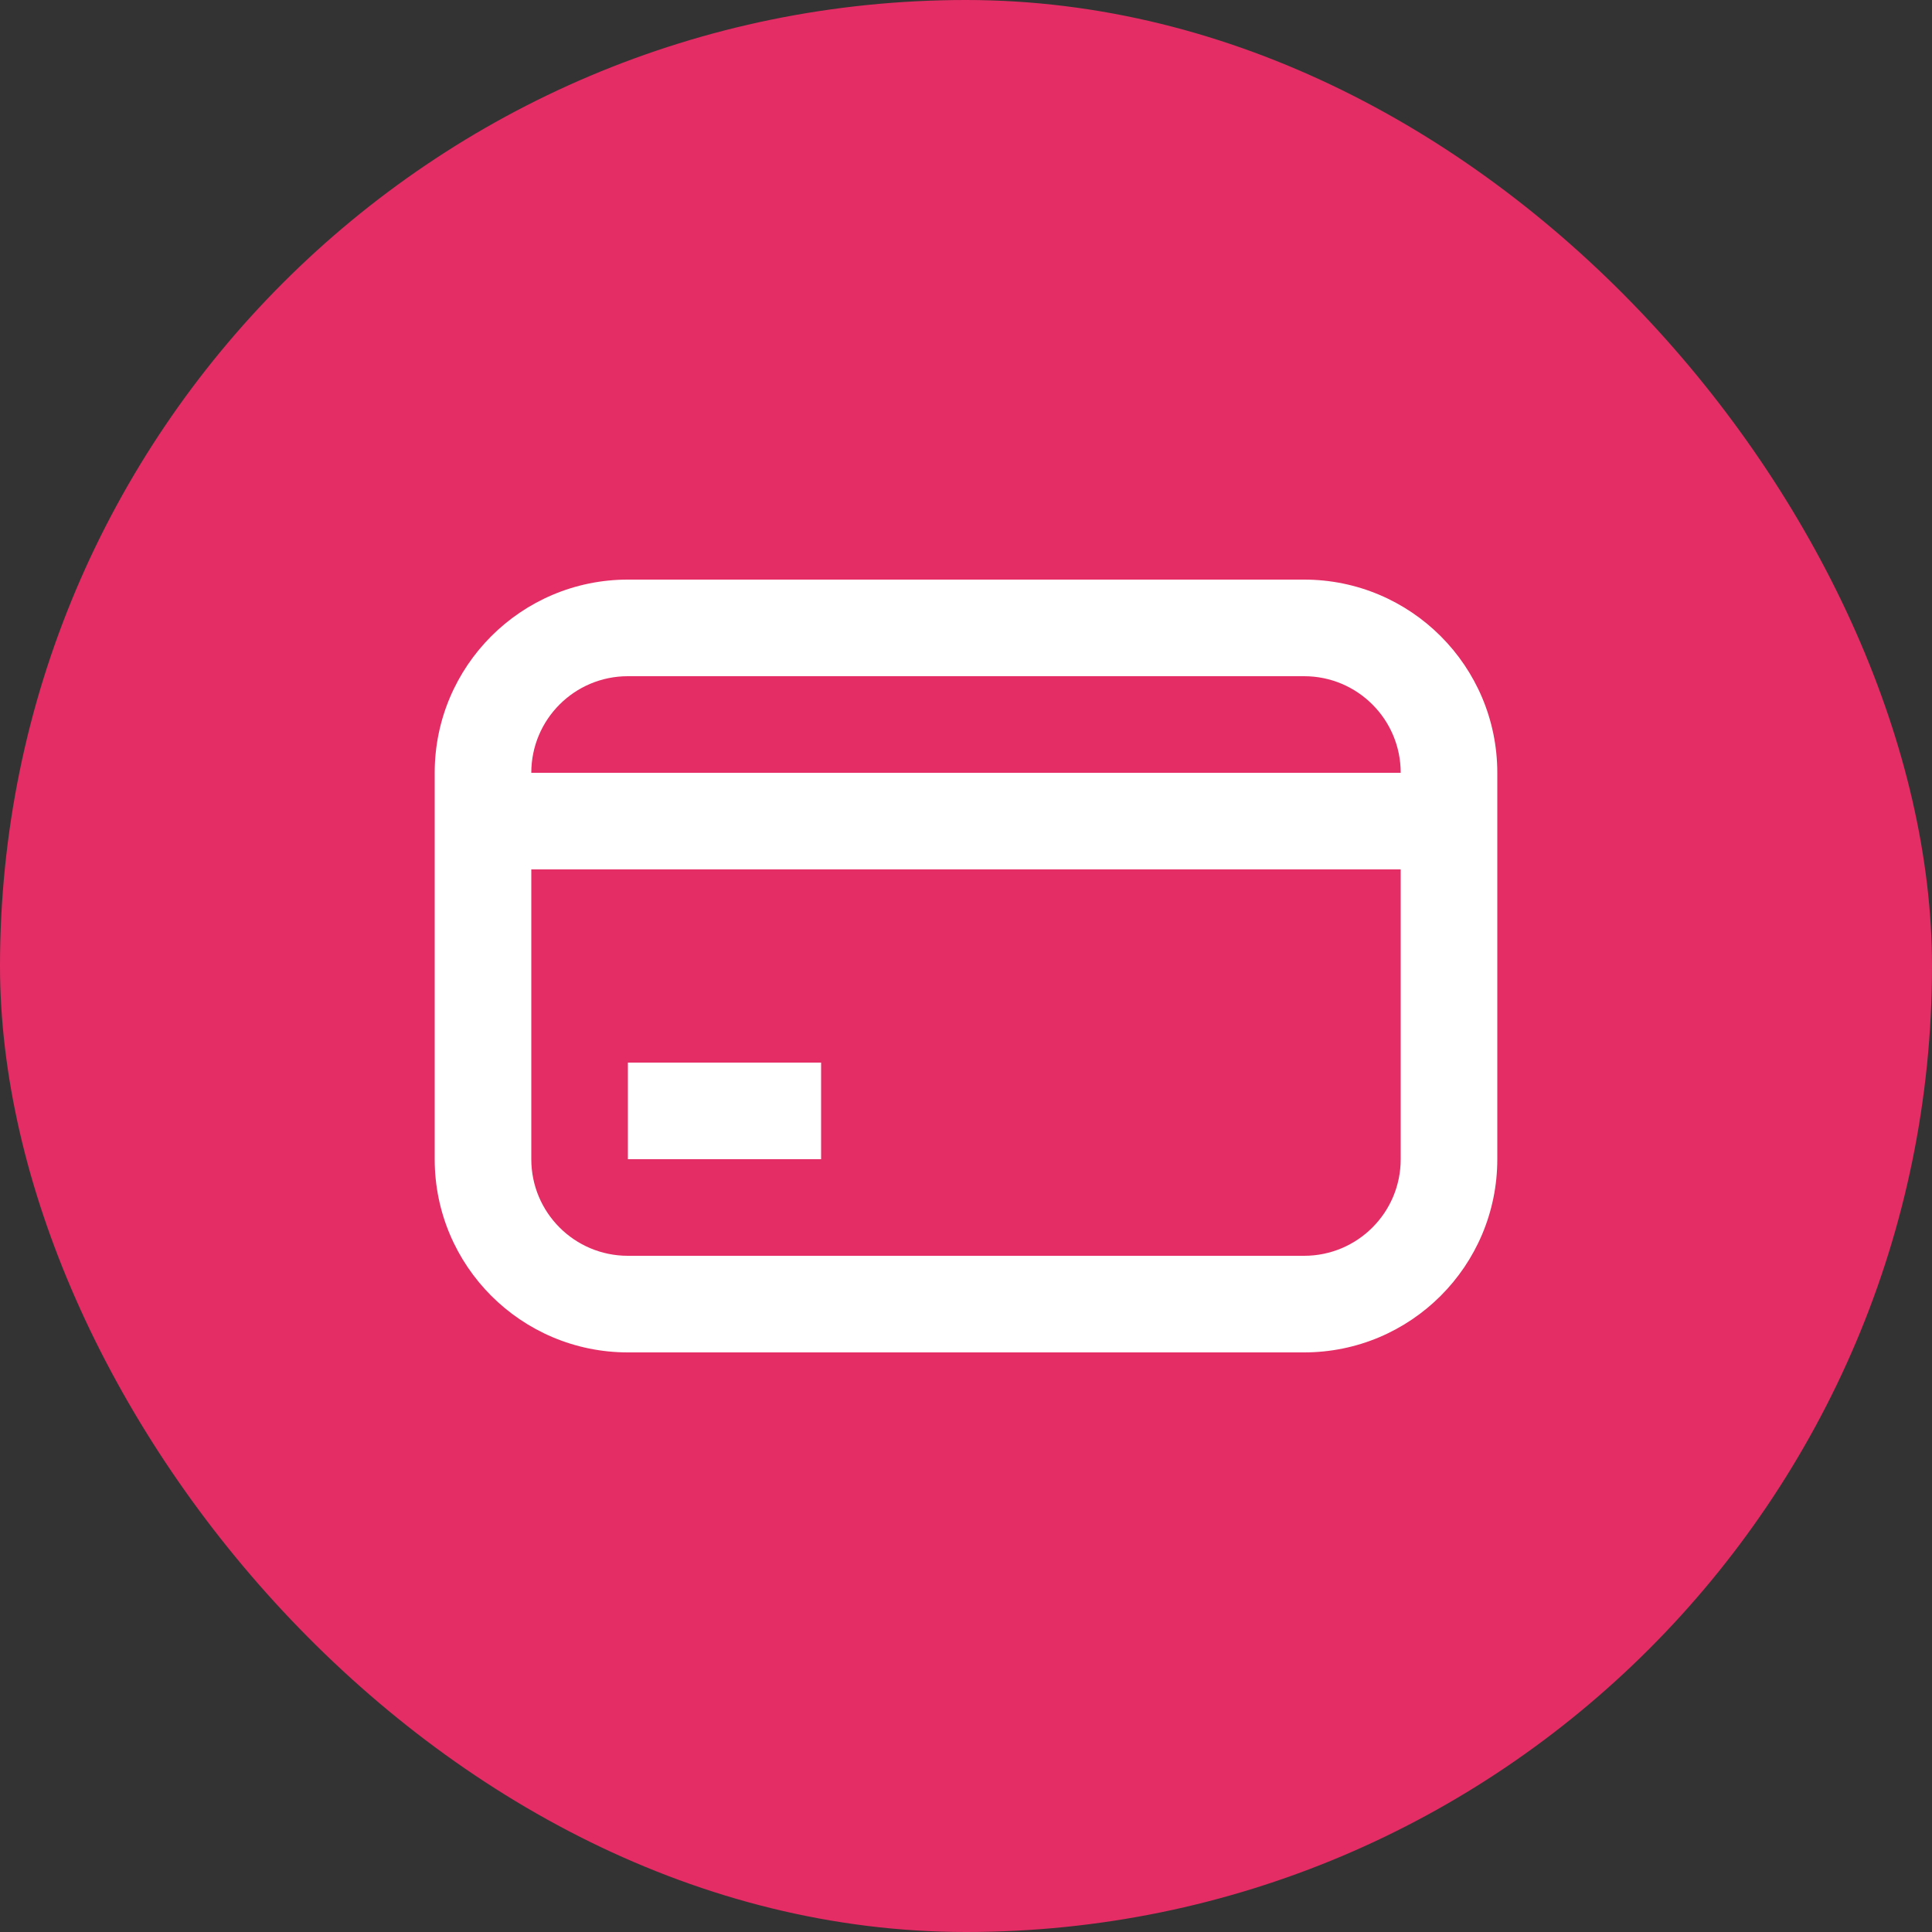
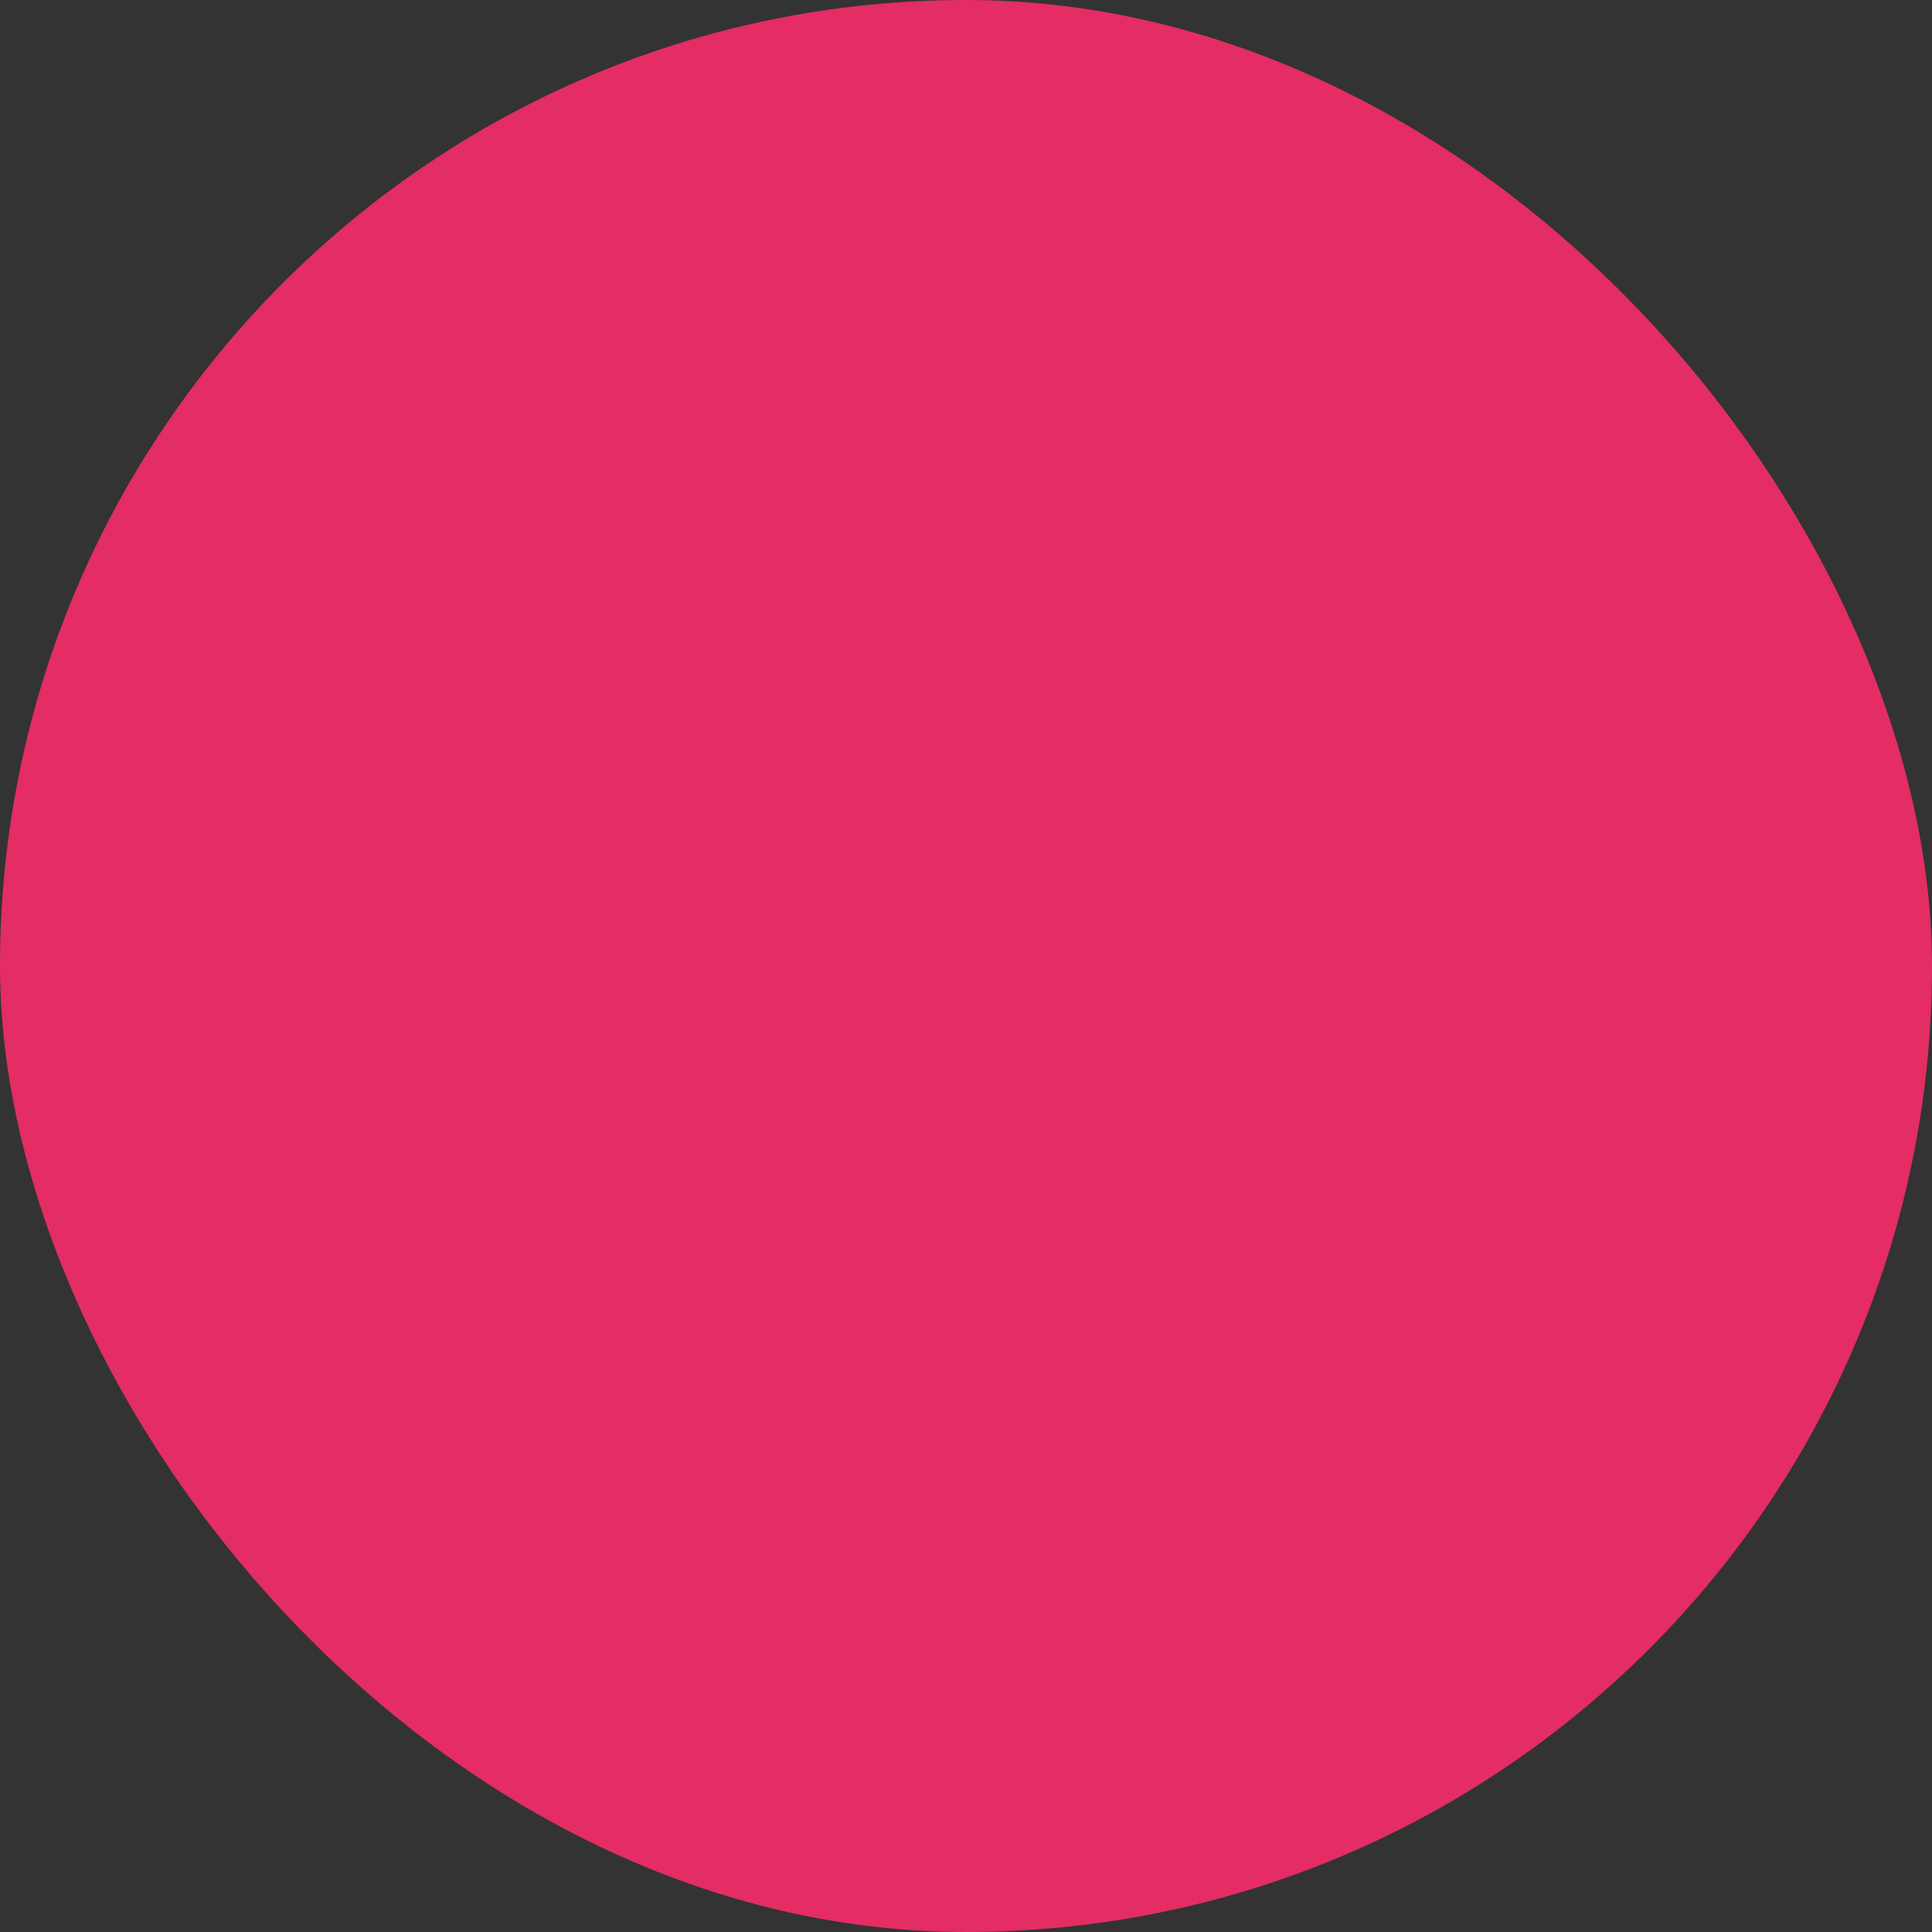
<svg xmlns="http://www.w3.org/2000/svg" width="40" height="40" viewBox="0 0 40 40" fill="none">
  <rect x="0" y="0" width="40" height="40" fill="#333333" stroke="none" />
  <rect width="40" height="40" rx="20" fill="#E32D64" />
-   <path fill-rule="evenodd" clip-rule="evenodd" d="M9 16C9 13.791 10.791 12 13 12H27C29.209 12 31 13.791 31 16V24C31 26.209 29.209 28 27 28H13C10.791 28 9 26.209 9 24V16ZM11 18V24C11 25.105 11.895 26 13 26H27C28.105 26 29 25.105 29 24V18H11ZM29 16H11C11 14.895 11.895 14 13 14H27C28.105 14 29 14.895 29 16ZM17 24H13V22H17V24Z" fill="white" />
  <script />
</svg>